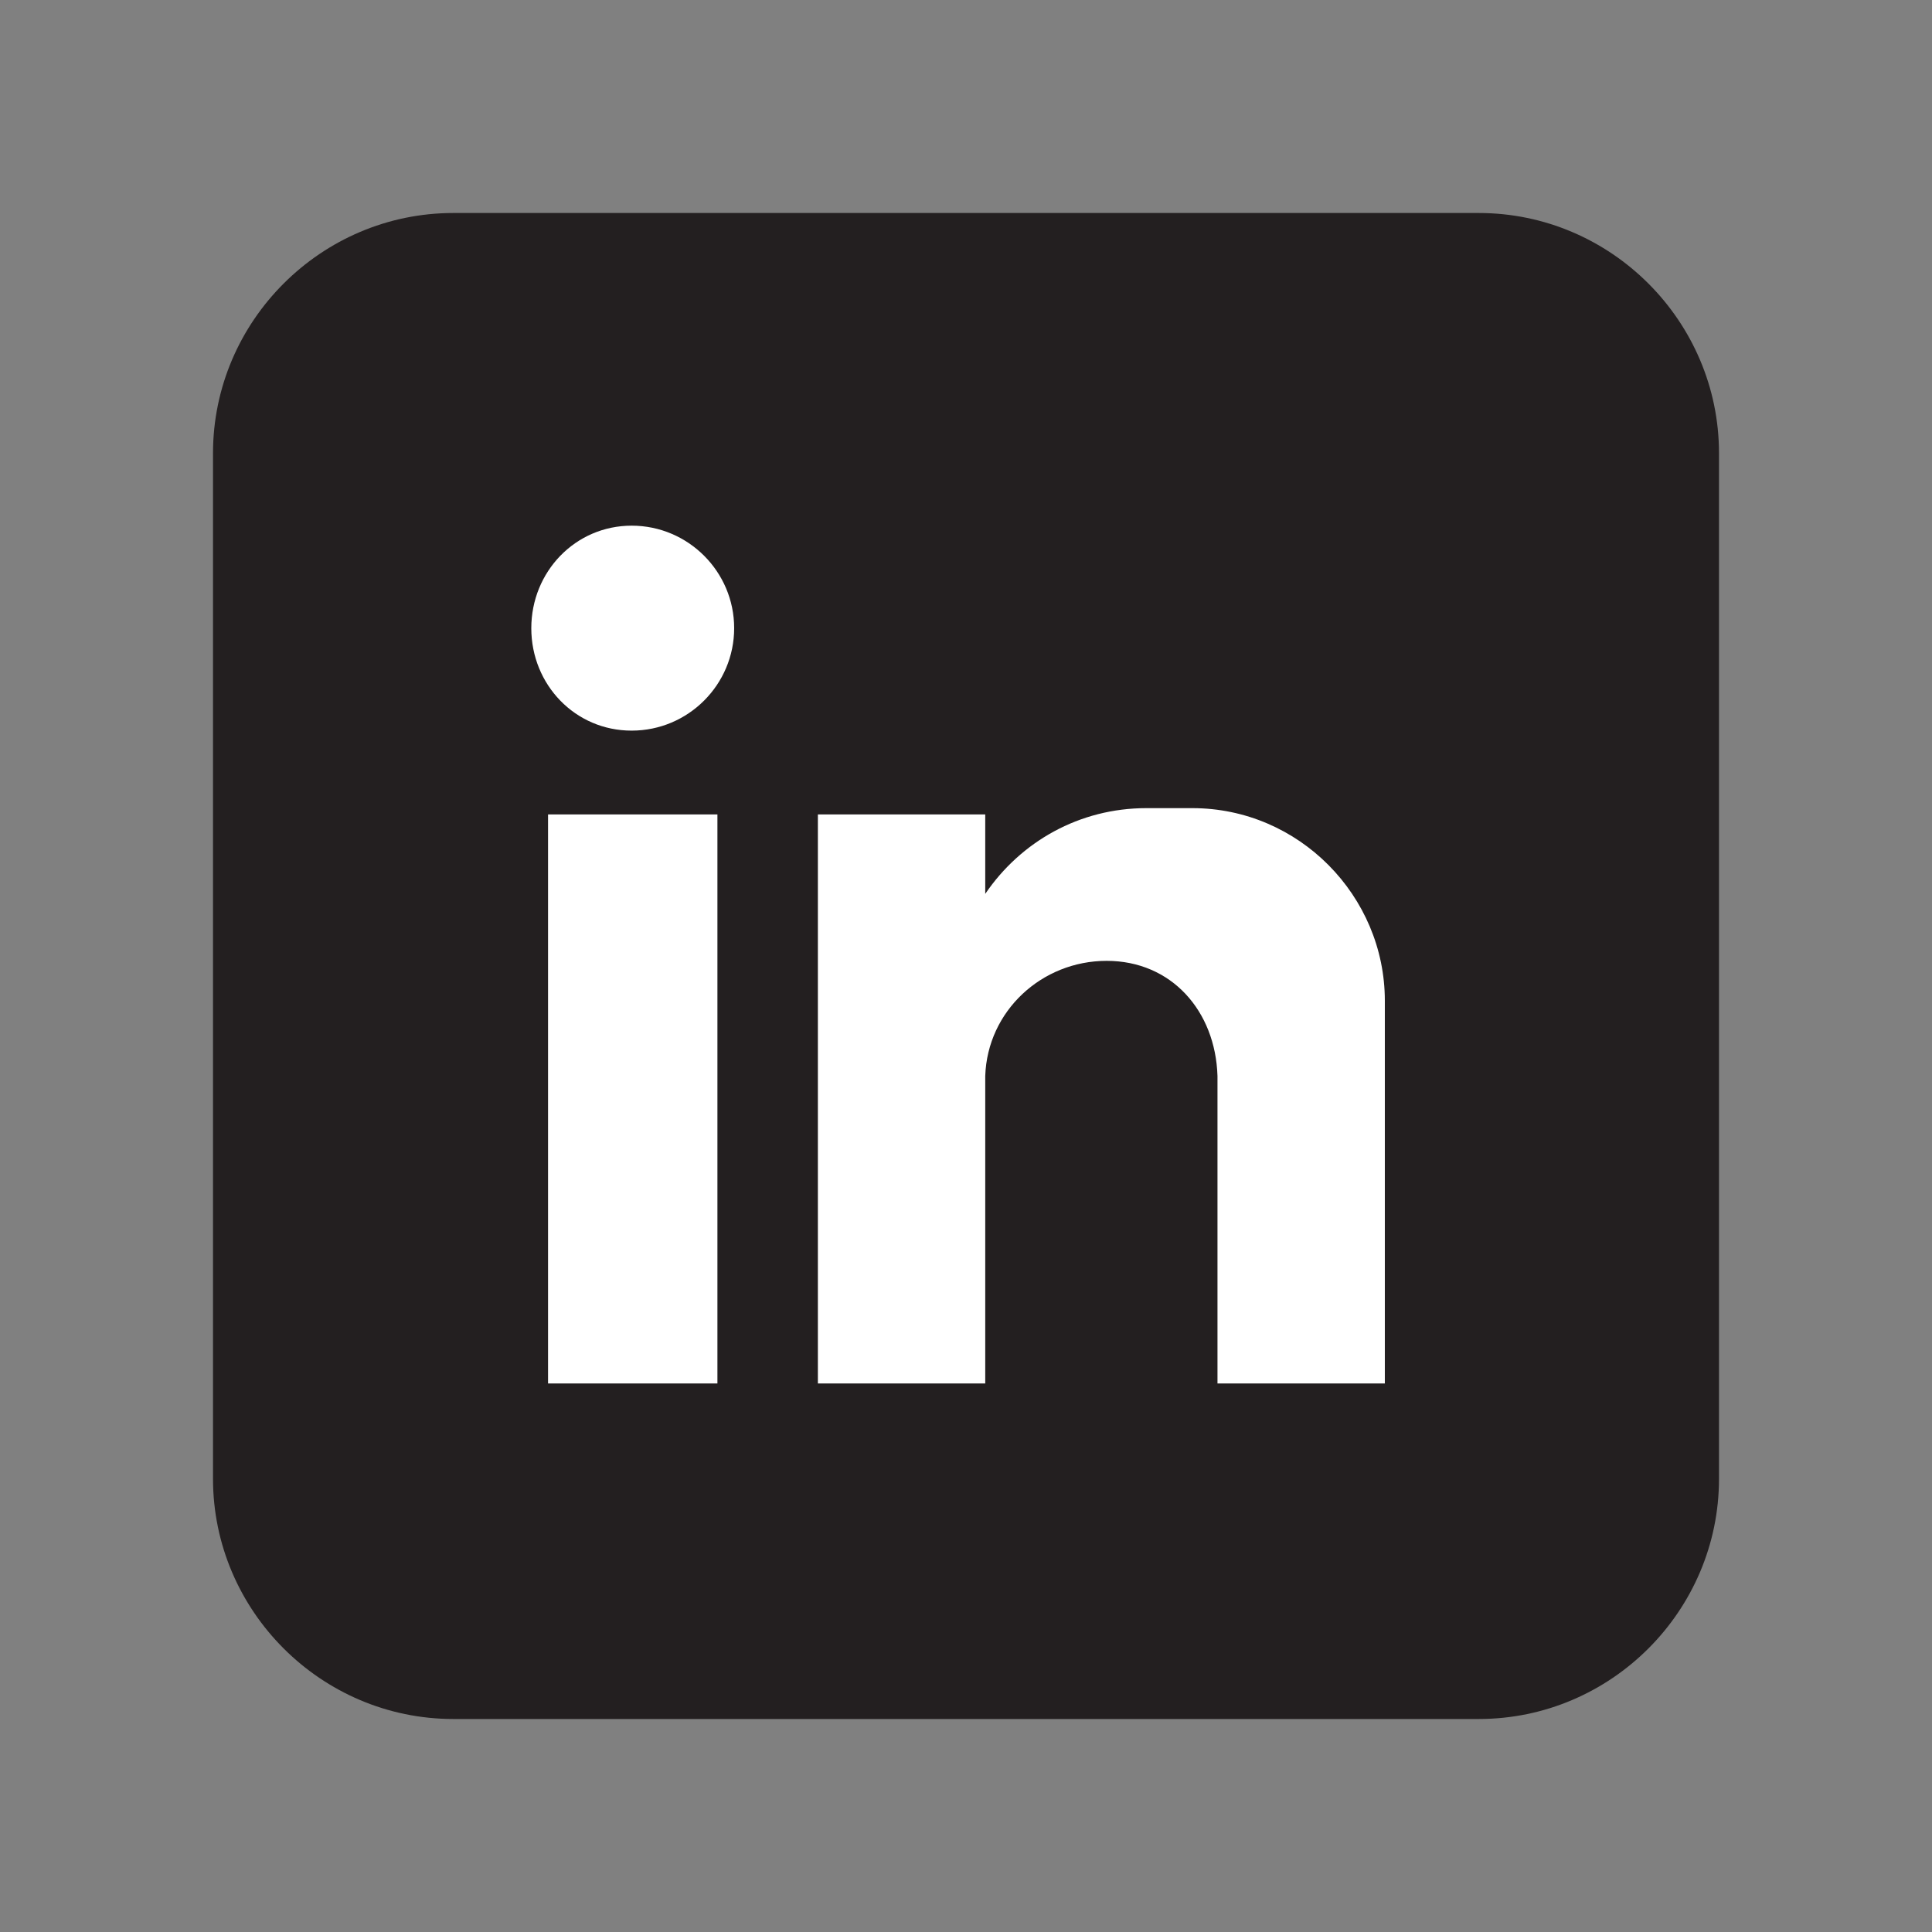
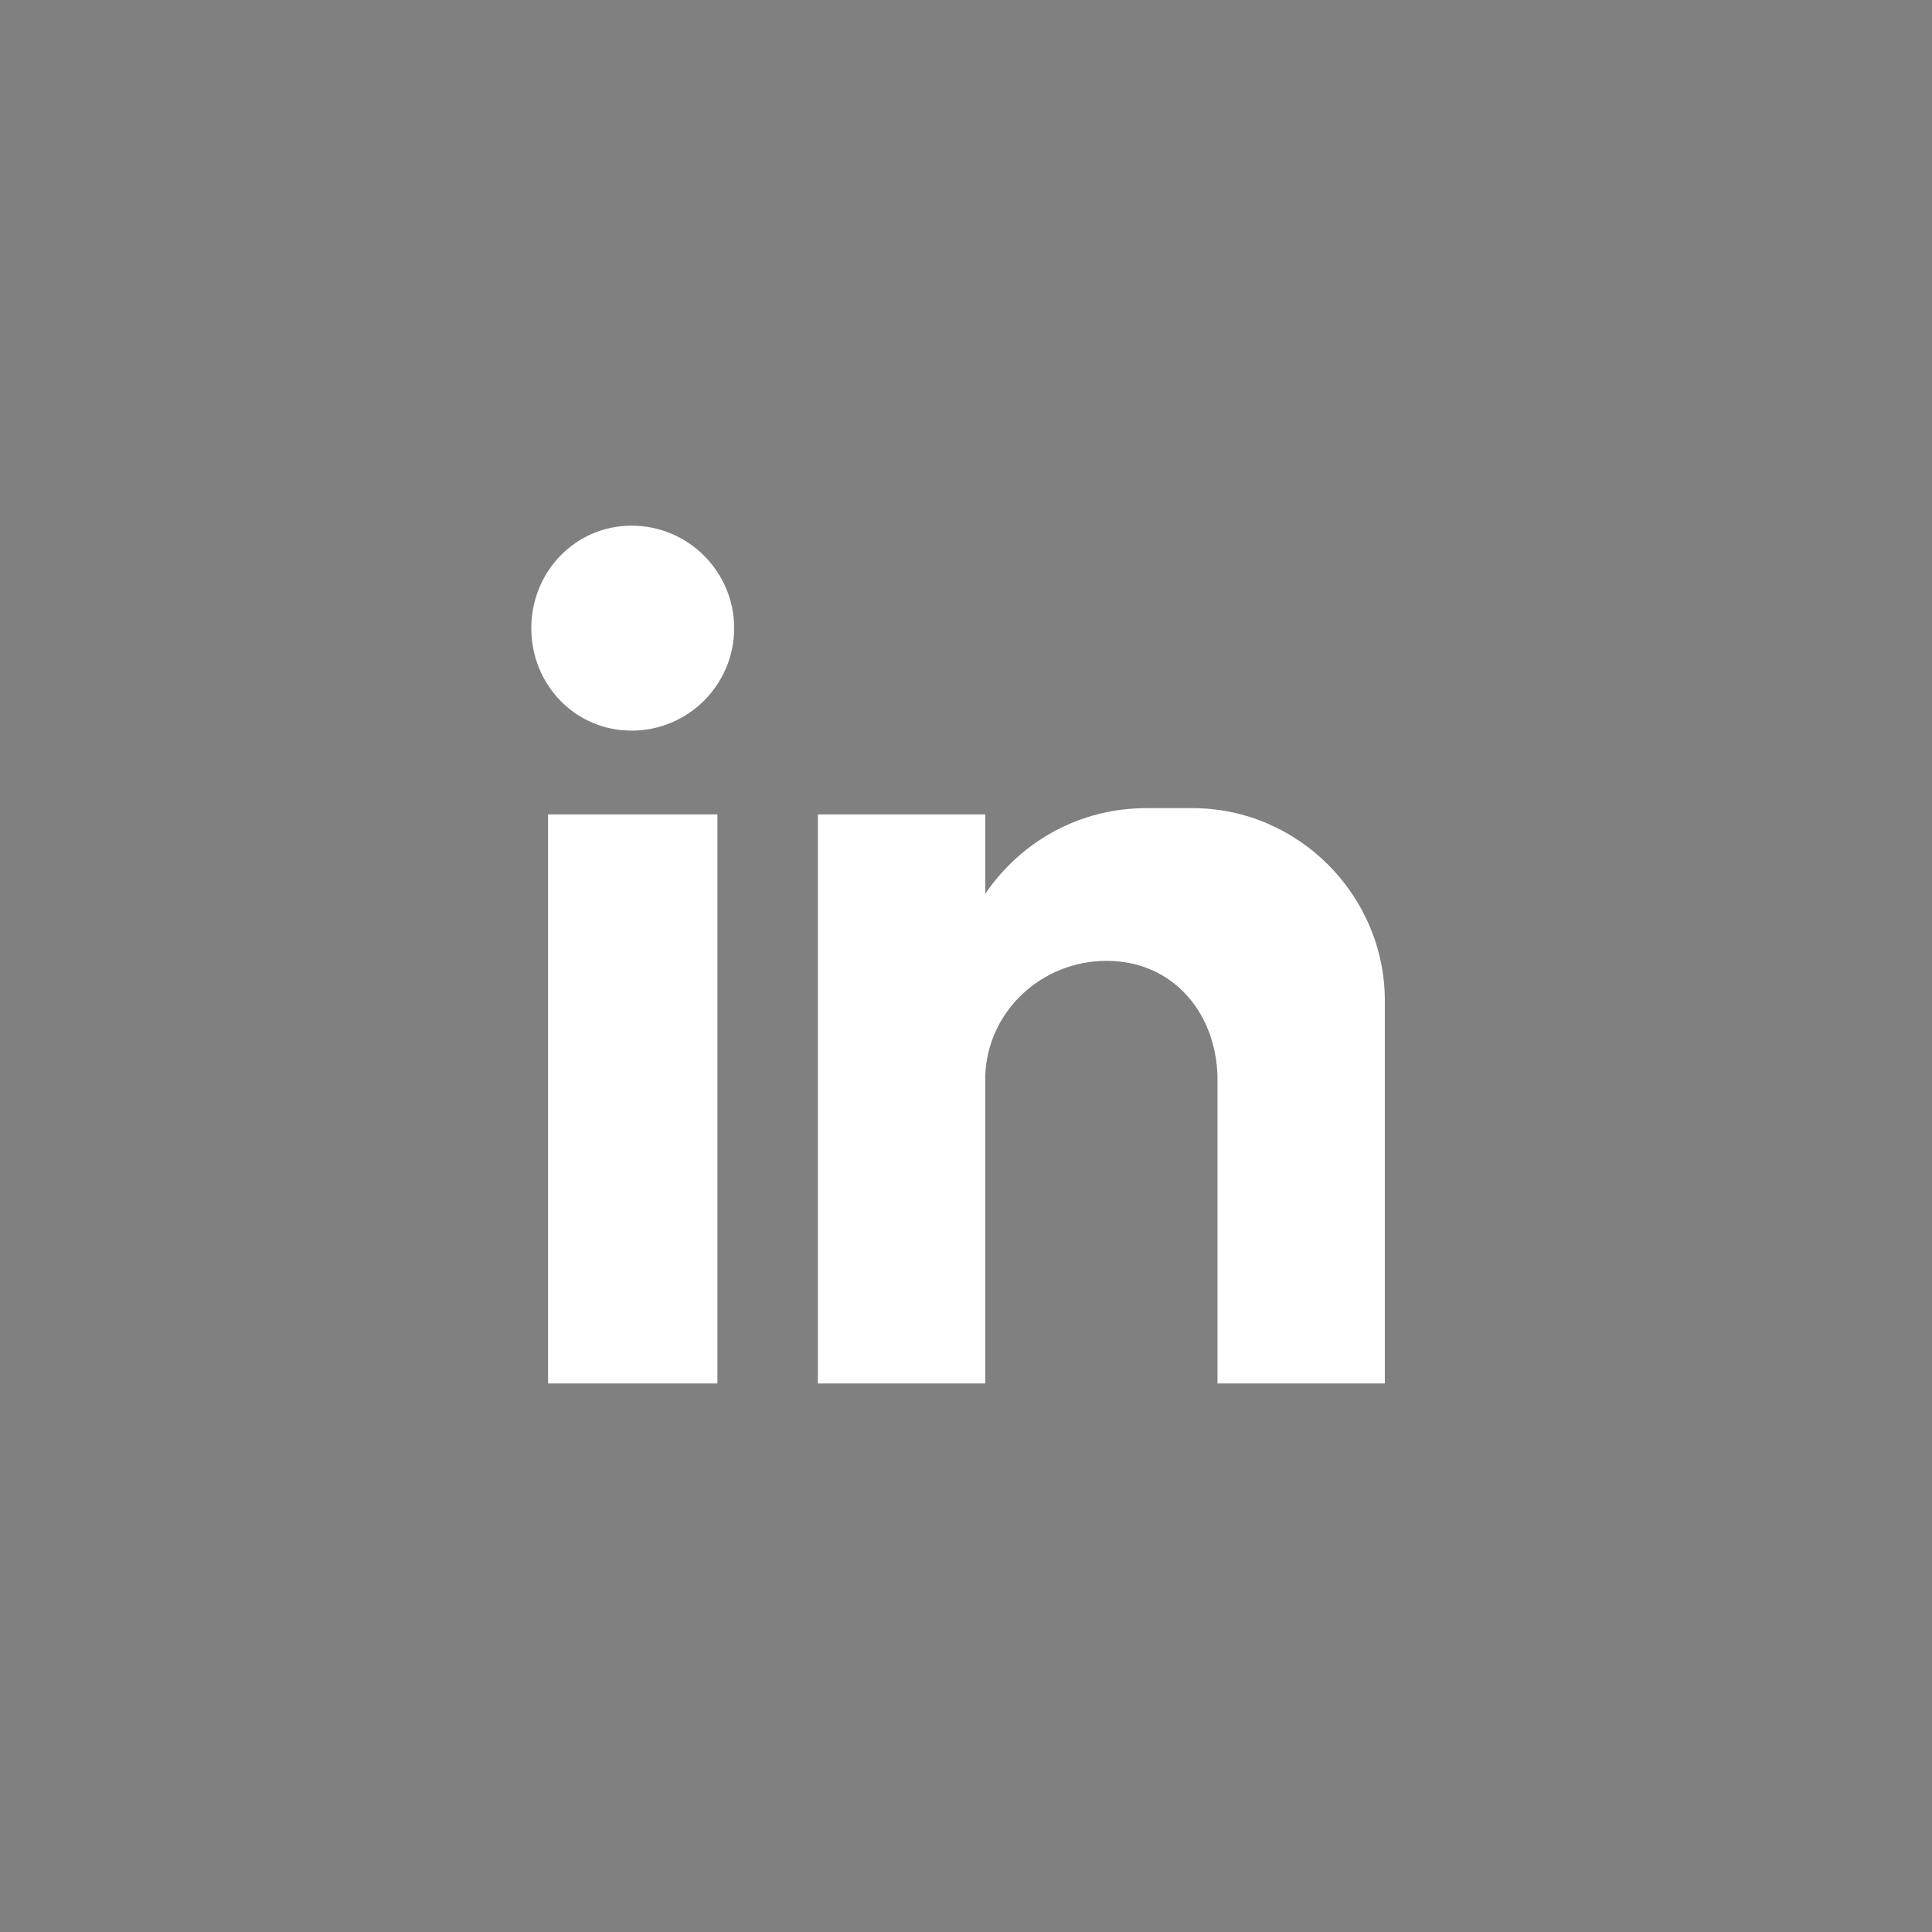
<svg xmlns="http://www.w3.org/2000/svg" version="1.1" id="Layer_1" x="0px" y="0px" width="24px" height="24px" viewBox="0 0 24 24" enable-background="new 0 0 24 24" xml:space="preserve">
  <rect x="0" y="0" width="24" height="24" fill="#808080" stroke="none" />
  <g id="XMLID_27_">
-     <path id="XMLID_15_" fill-rule="evenodd" clip-rule="evenodd" fill="#231F20" d="M18.37,21.354H5.631   c-1.642,0-2.985-1.344-2.985-2.984V5.63c0-1.641,1.344-2.984,2.985-2.984H18.37c1.642,0,2.984,1.344,2.984,2.984v12.74   C21.354,20.011,20.012,21.354,18.37,21.354z" />
-     <path id="XMLID_13_" fill-rule="evenodd" clip-rule="evenodd" fill="#FFFFFF" d="M6.808,10.117h2.104v7.069H6.808V10.117z    M7.847,6.53c0.702,0,1.273,0.572,1.273,1.273c0,0.702-0.571,1.273-1.273,1.273C7.146,9.077,6.6,8.506,6.6,7.804   C6.6,7.103,7.146,6.53,7.847,6.53L7.847,6.53z M10.16,10.117h2.079v0.987c0.441-0.649,1.17-1.065,2.001-1.065h0.572   c1.325,0,2.391,1.092,2.391,2.392v1.064v1.274v2.417h-2.079V17.16v-0.624l0,0v-3.17l0,0c-0.025-0.807-0.571-1.43-1.377-1.43l0,0   c-0.806,0-1.481,0.623-1.508,1.43l0,0v2.754v1.066H10.16V10.117z" />
+     <path id="XMLID_13_" fill-rule="evenodd" clip-rule="evenodd" fill="#FFFFFF" d="M6.808,10.117h2.104v7.069H6.808V10.117z    M7.847,6.53c0.702,0,1.273,0.572,1.273,1.273c0,0.702-0.571,1.273-1.273,1.273C7.146,9.077,6.6,8.506,6.6,7.804   C6.6,7.103,7.146,6.53,7.847,6.53L7.847,6.53z M10.16,10.117h2.079v0.987c0.441-0.649,1.17-1.065,2.001-1.065h0.572   c1.325,0,2.391,1.092,2.391,2.392v1.064v1.274v2.417h-2.079V17.16v-0.624l0,0v-3.17l0,0c-0.025-0.807-0.571-1.43-1.377-1.43l0,0   c-0.806,0-1.481,0.623-1.508,1.43l0,0v2.754v1.066H10.16z" />
  </g>
</svg>